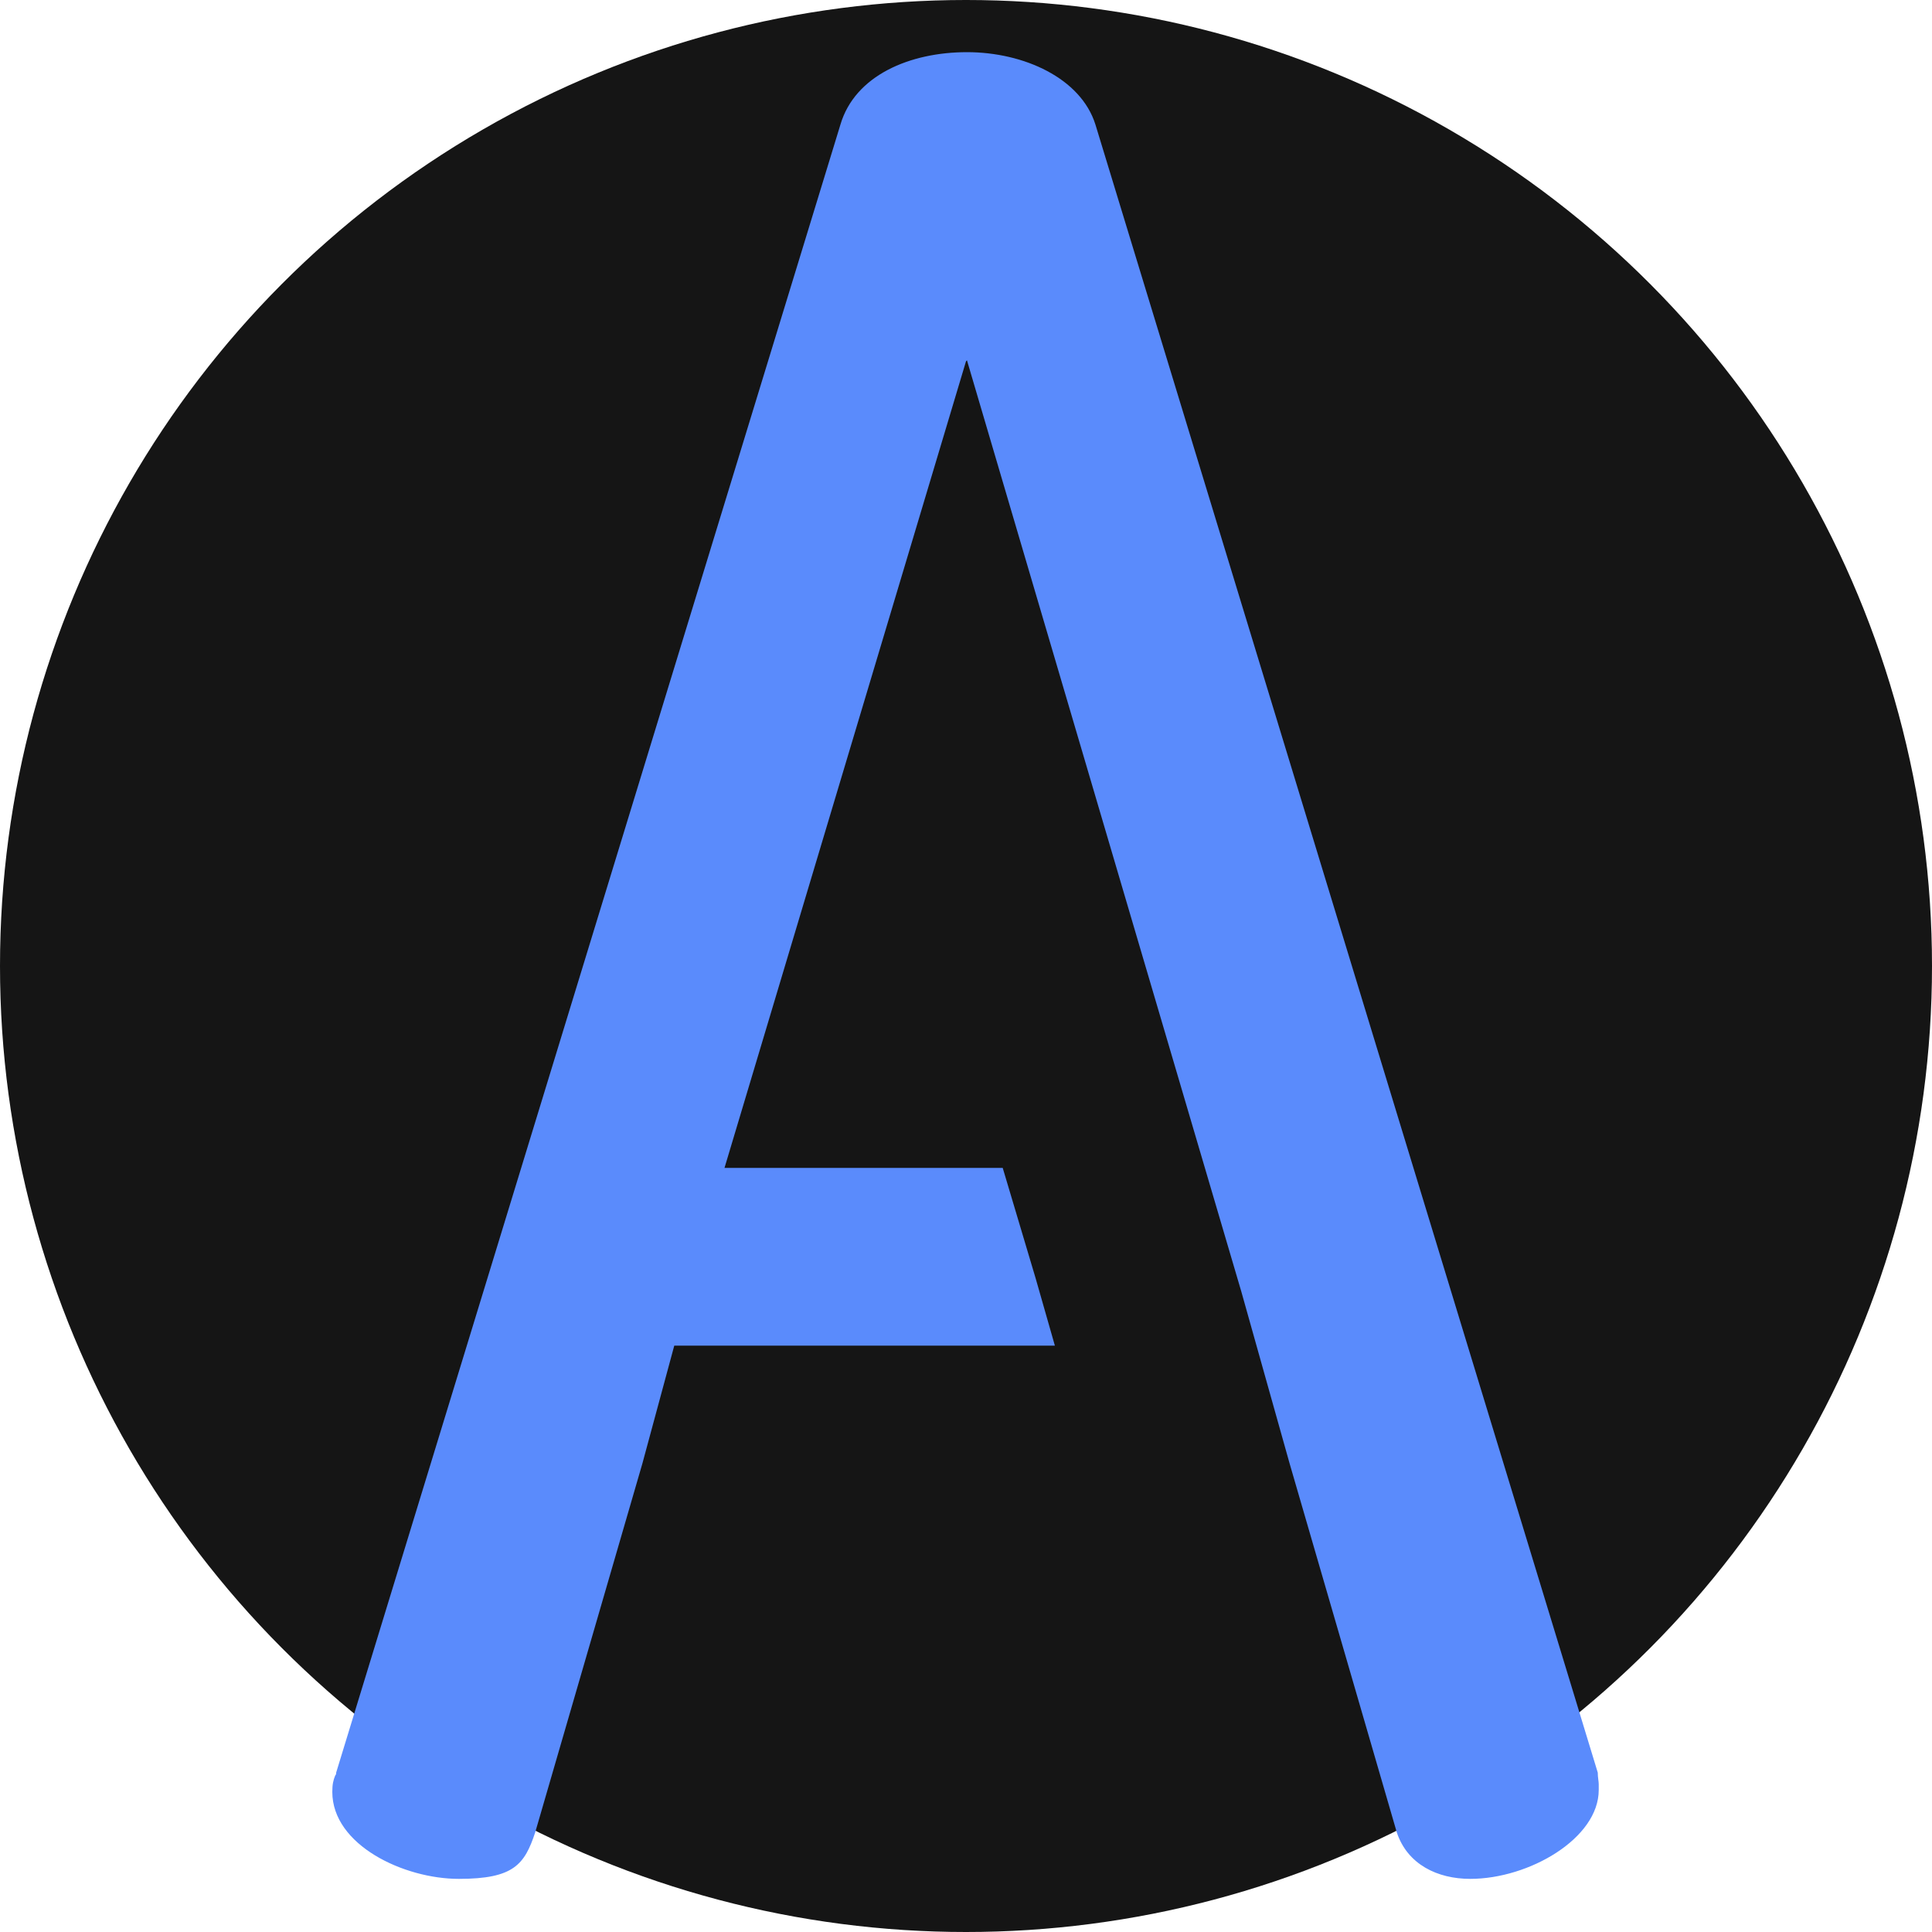
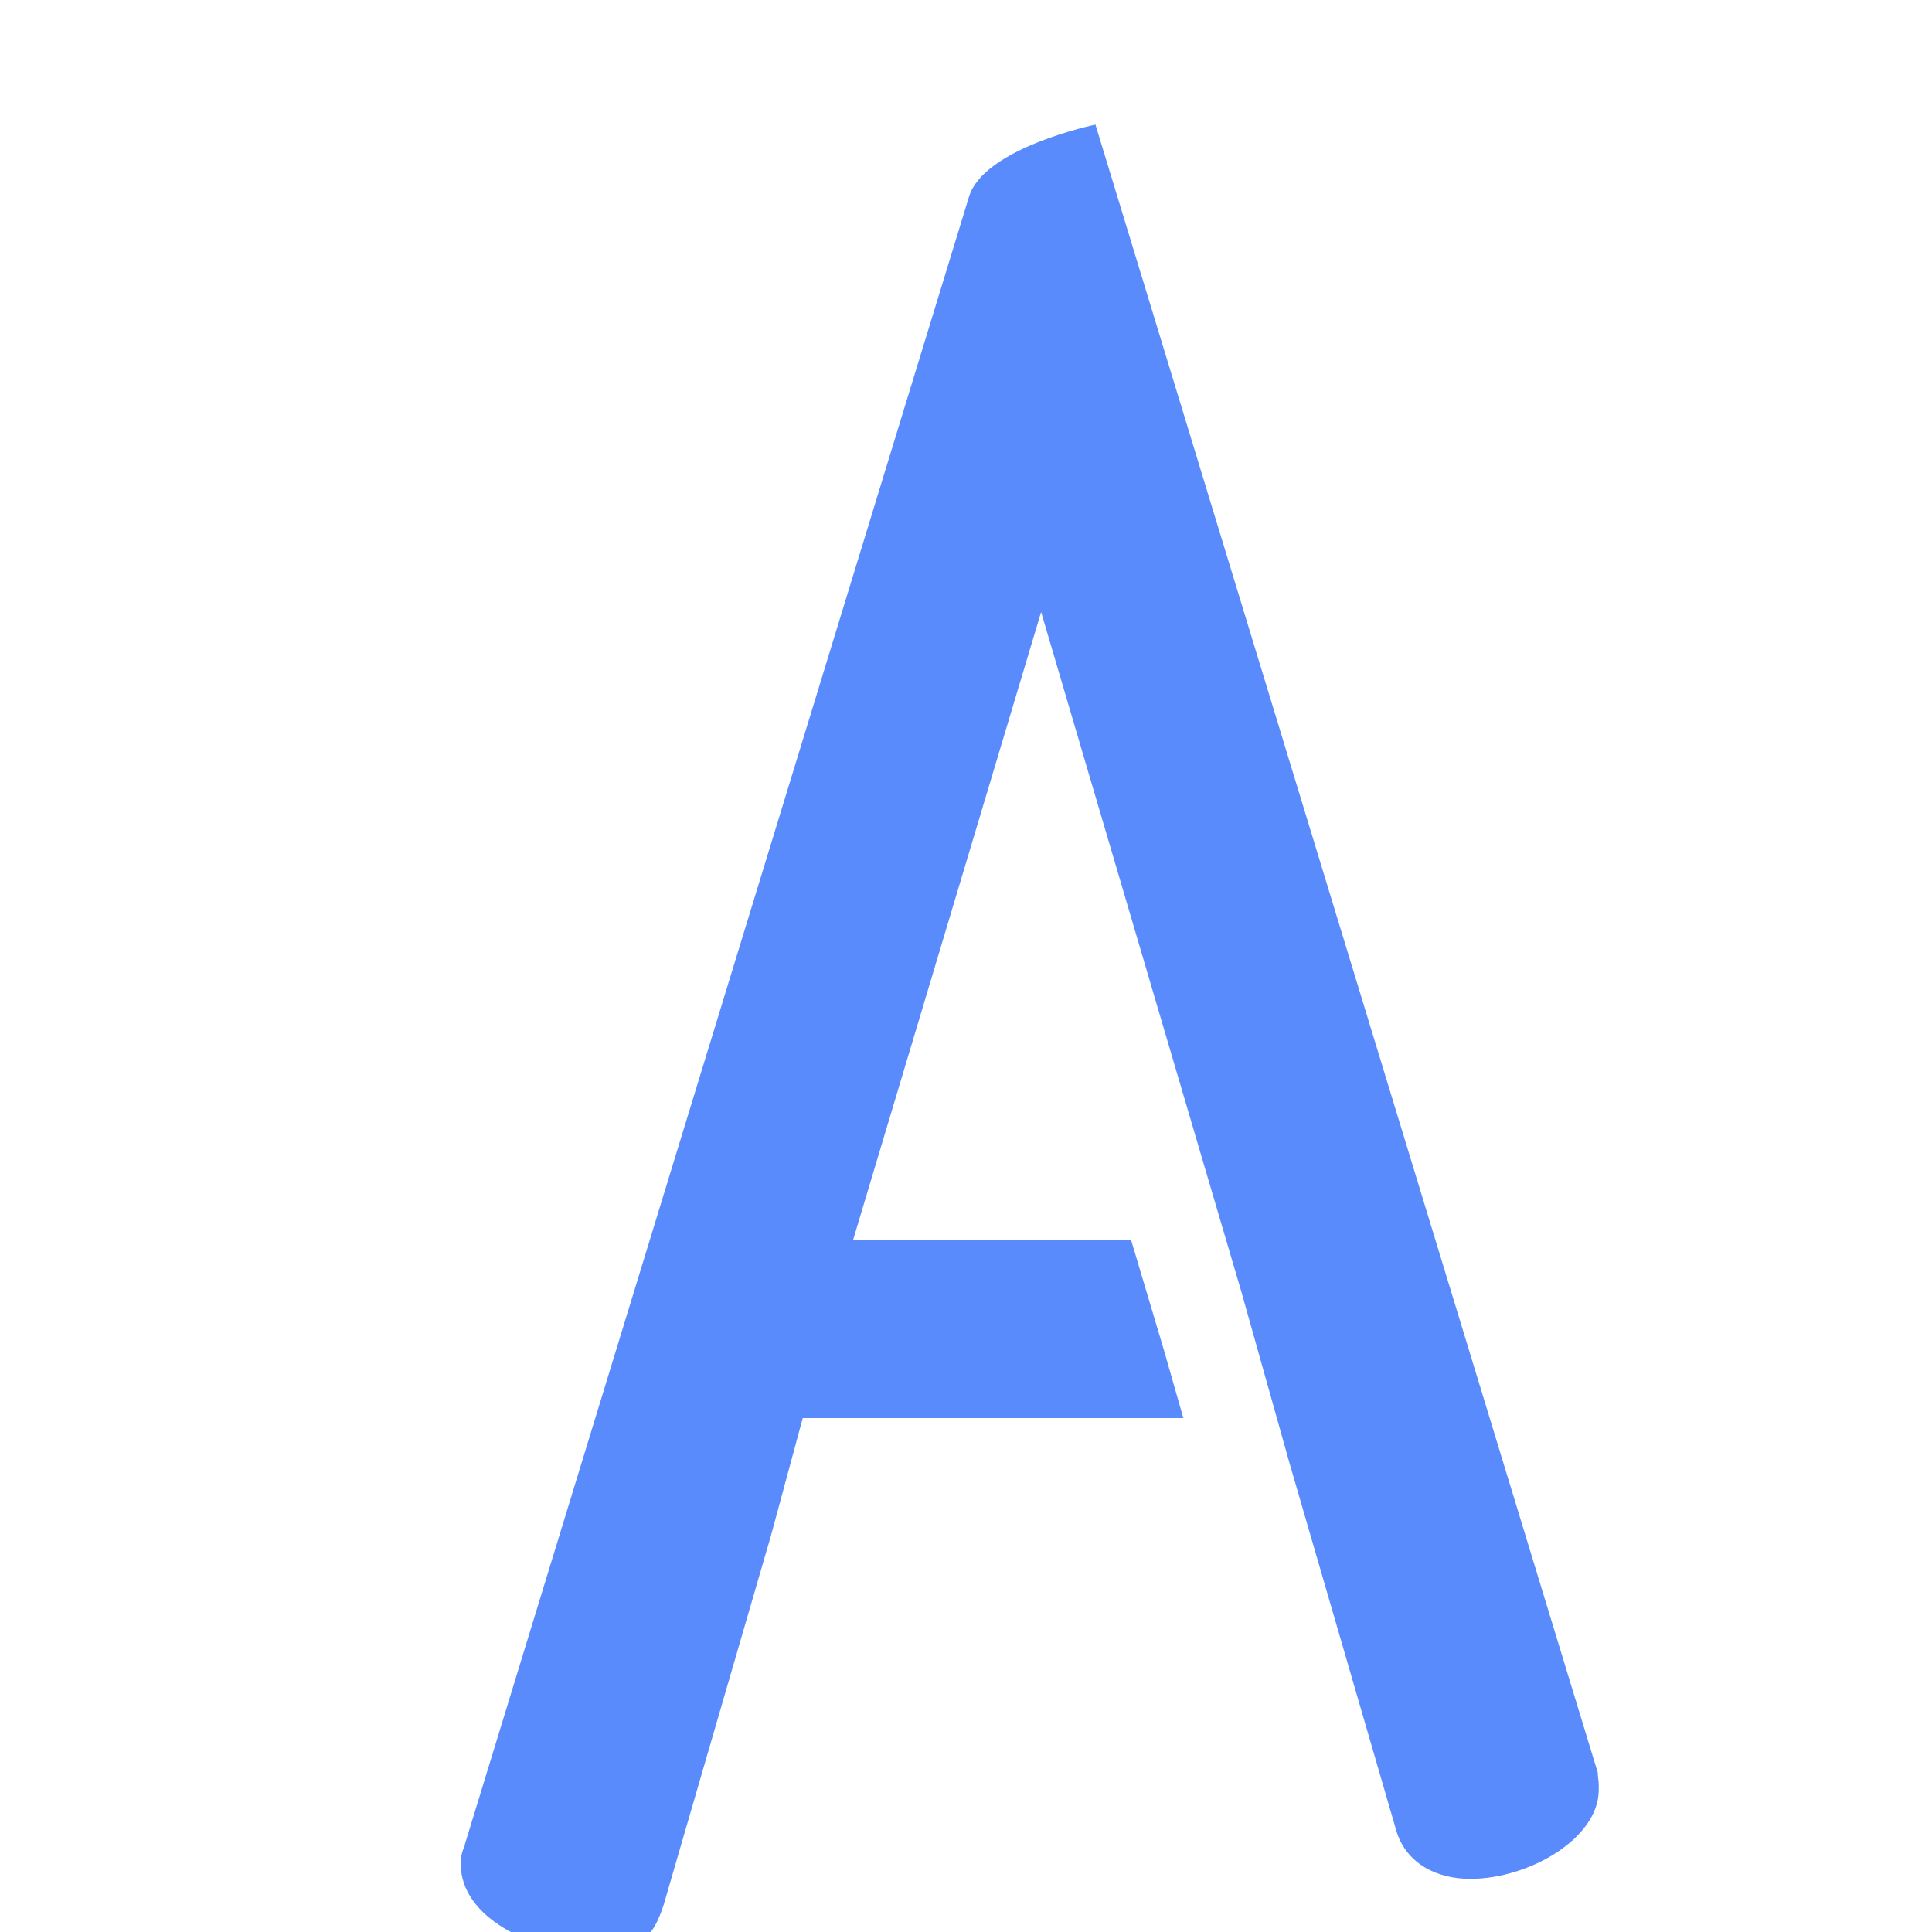
<svg xmlns="http://www.w3.org/2000/svg" id="Layer_2" version="1.1" viewBox="0 0 200 200">
  <defs>
    <style>
      .st0 {
        fill: #151515;
      }

      .st1 {
        fill: #5a8bfc;
      }
    </style>
  </defs>
  <g id="Layer_1-2">
-     <circle class="st0" cx="100" cy="100" r="100" />
-     <path class="st1" d="M100.1,37.3l28.4,96.4,5,17.8,11.1,38.2c1.1,3.3,4.2,4.8,7.6,4.8,6.1,0,13.3-4.2,13.3-9.2s0-.4,0-.6c0-.3-.1-.7-.1-1.2L113.4,12.9c-1.5-4.8-7.4-7.5-13.3-7.5s-11.6,2.4-13.1,7.5l-52.2,170.6c0,.1,0,.2-.1.3-.2.5-.3.9-.3,1.7,0,5.5,7.4,9,13.1,9s6.8-1.5,7.9-4.8l11.1-38.2,3.3-12.2h39.4l-2-7-3.4-11.4h-28.8l25-83.5Z" />
+     <path class="st1" d="M100.1,37.3l28.4,96.4,5,17.8,11.1,38.2c1.1,3.3,4.2,4.8,7.6,4.8,6.1,0,13.3-4.2,13.3-9.2s0-.4,0-.6c0-.3-.1-.7-.1-1.2L113.4,12.9s-11.6,2.4-13.1,7.5l-52.2,170.6c0,.1,0,.2-.1.3-.2.5-.3.9-.3,1.7,0,5.5,7.4,9,13.1,9s6.8-1.5,7.9-4.8l11.1-38.2,3.3-12.2h39.4l-2-7-3.4-11.4h-28.8l25-83.5Z" />
  </g>
</svg>